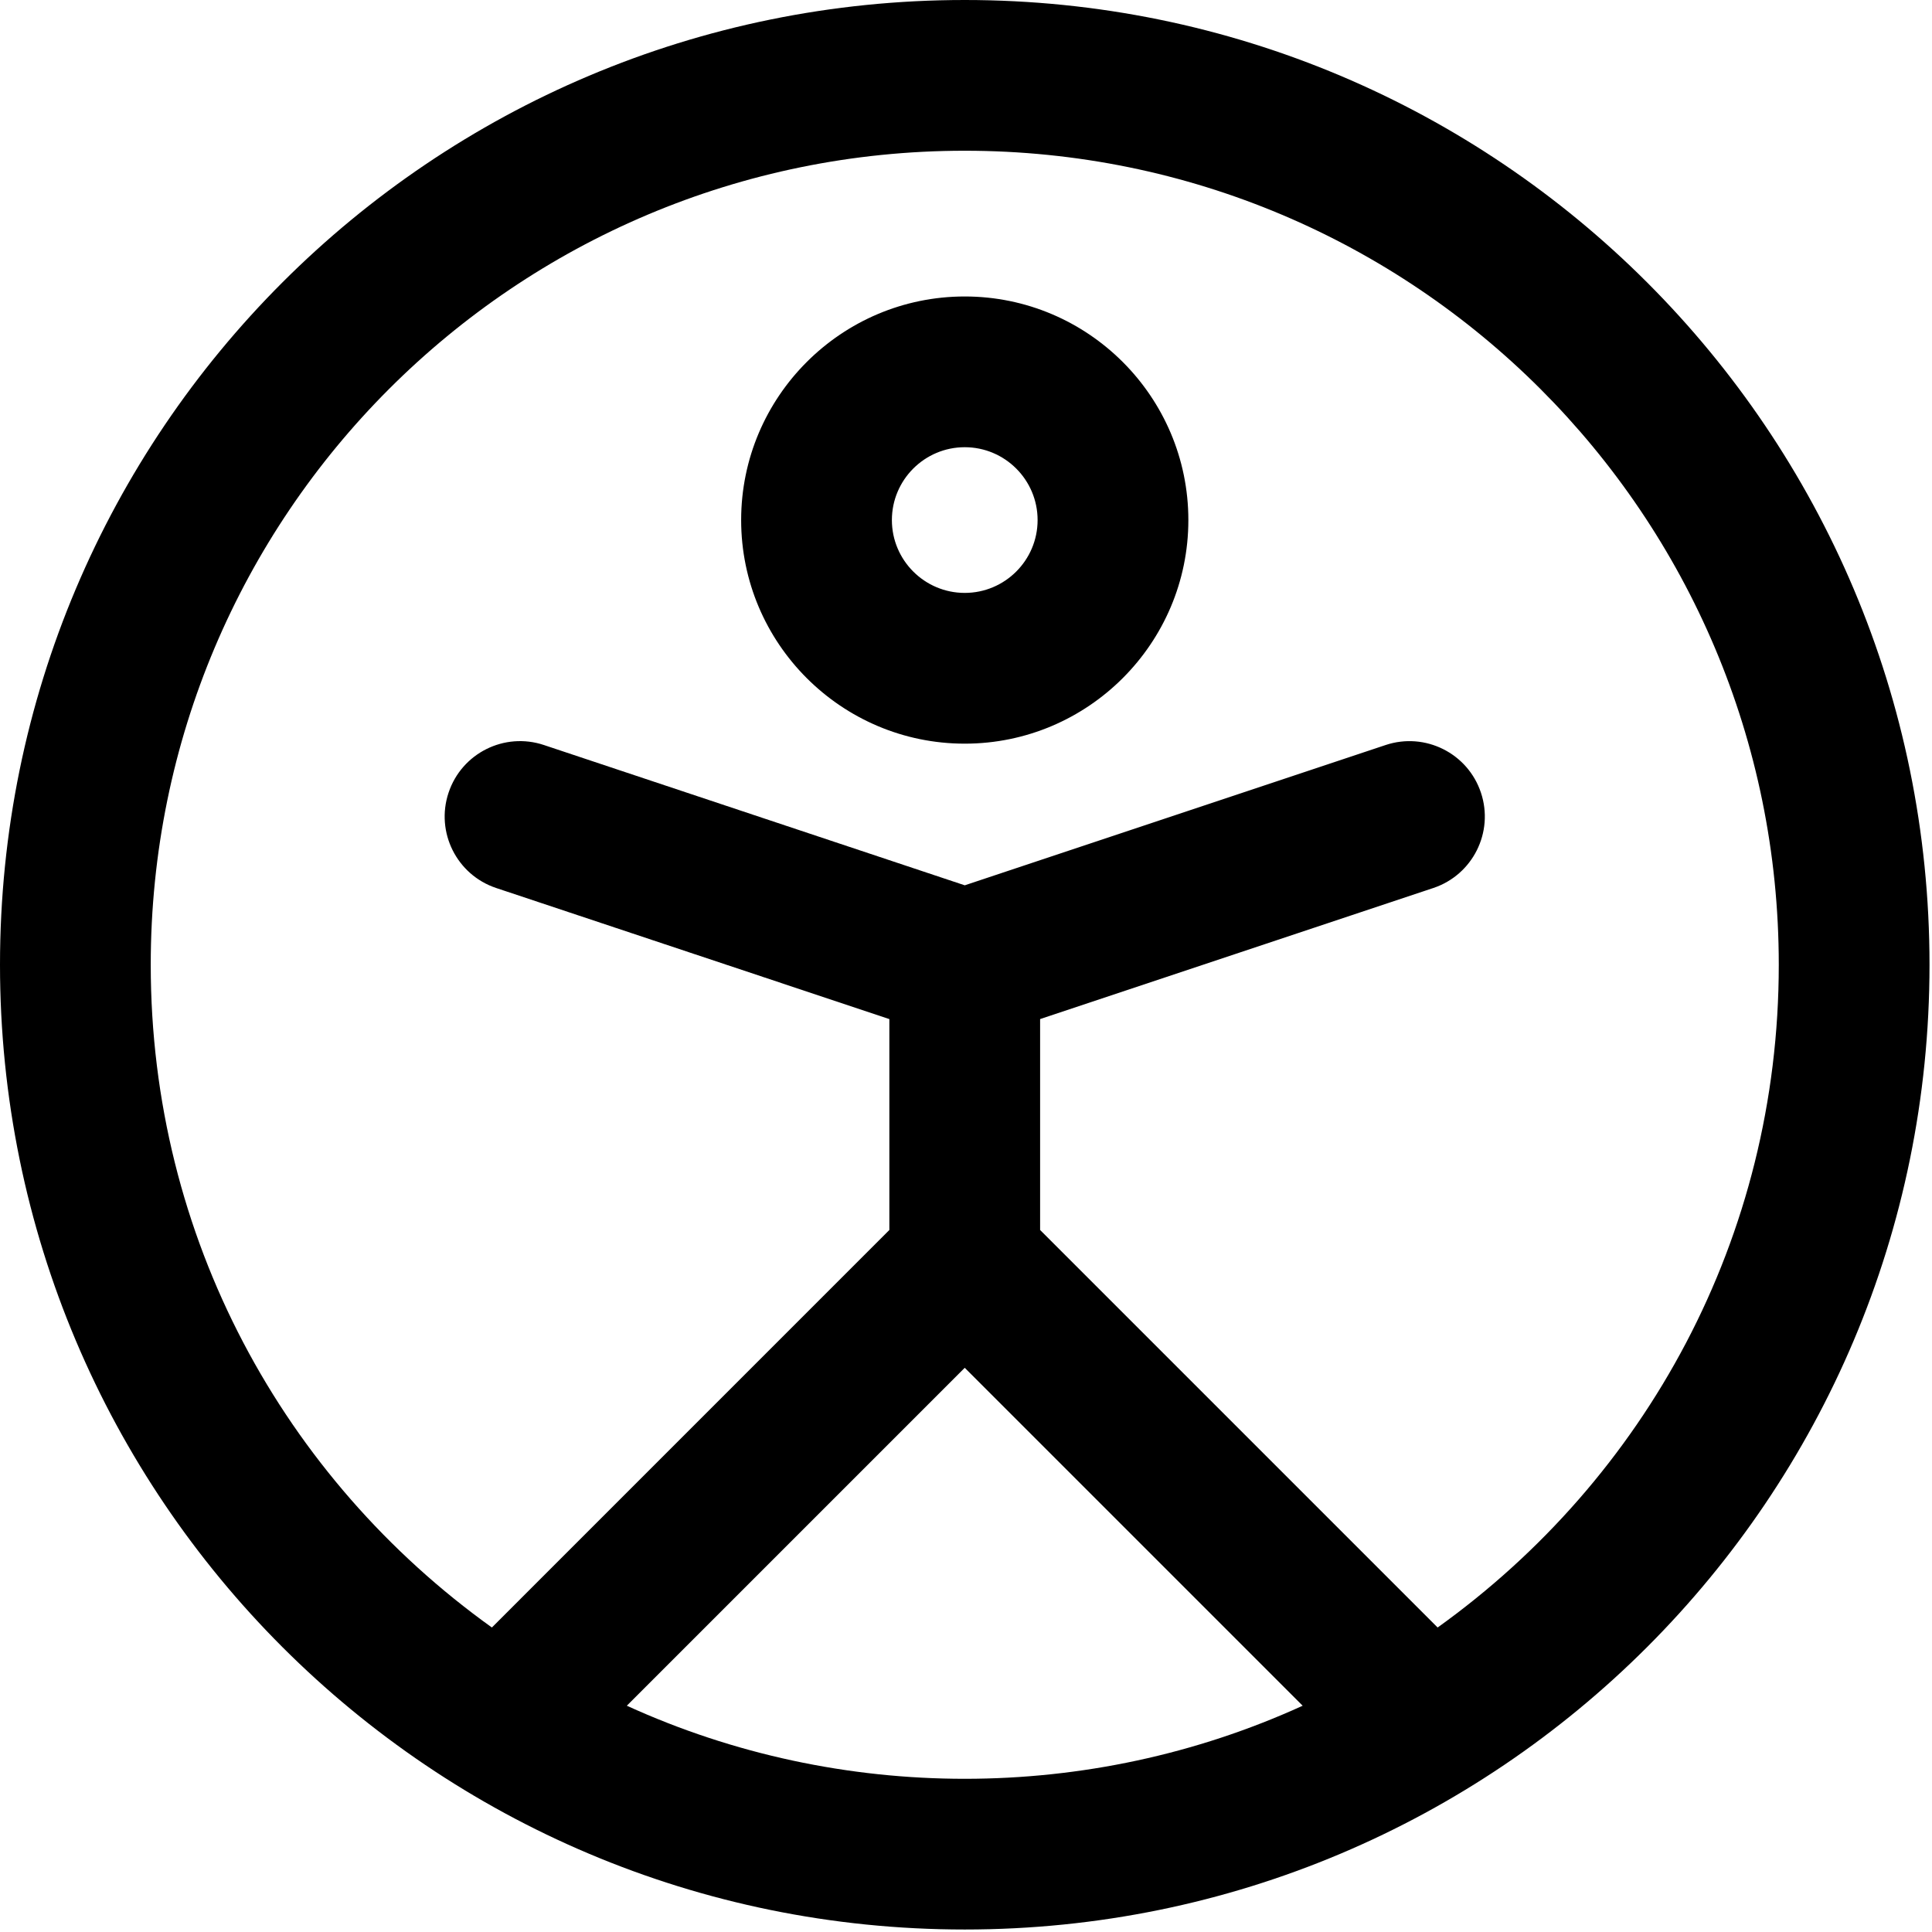
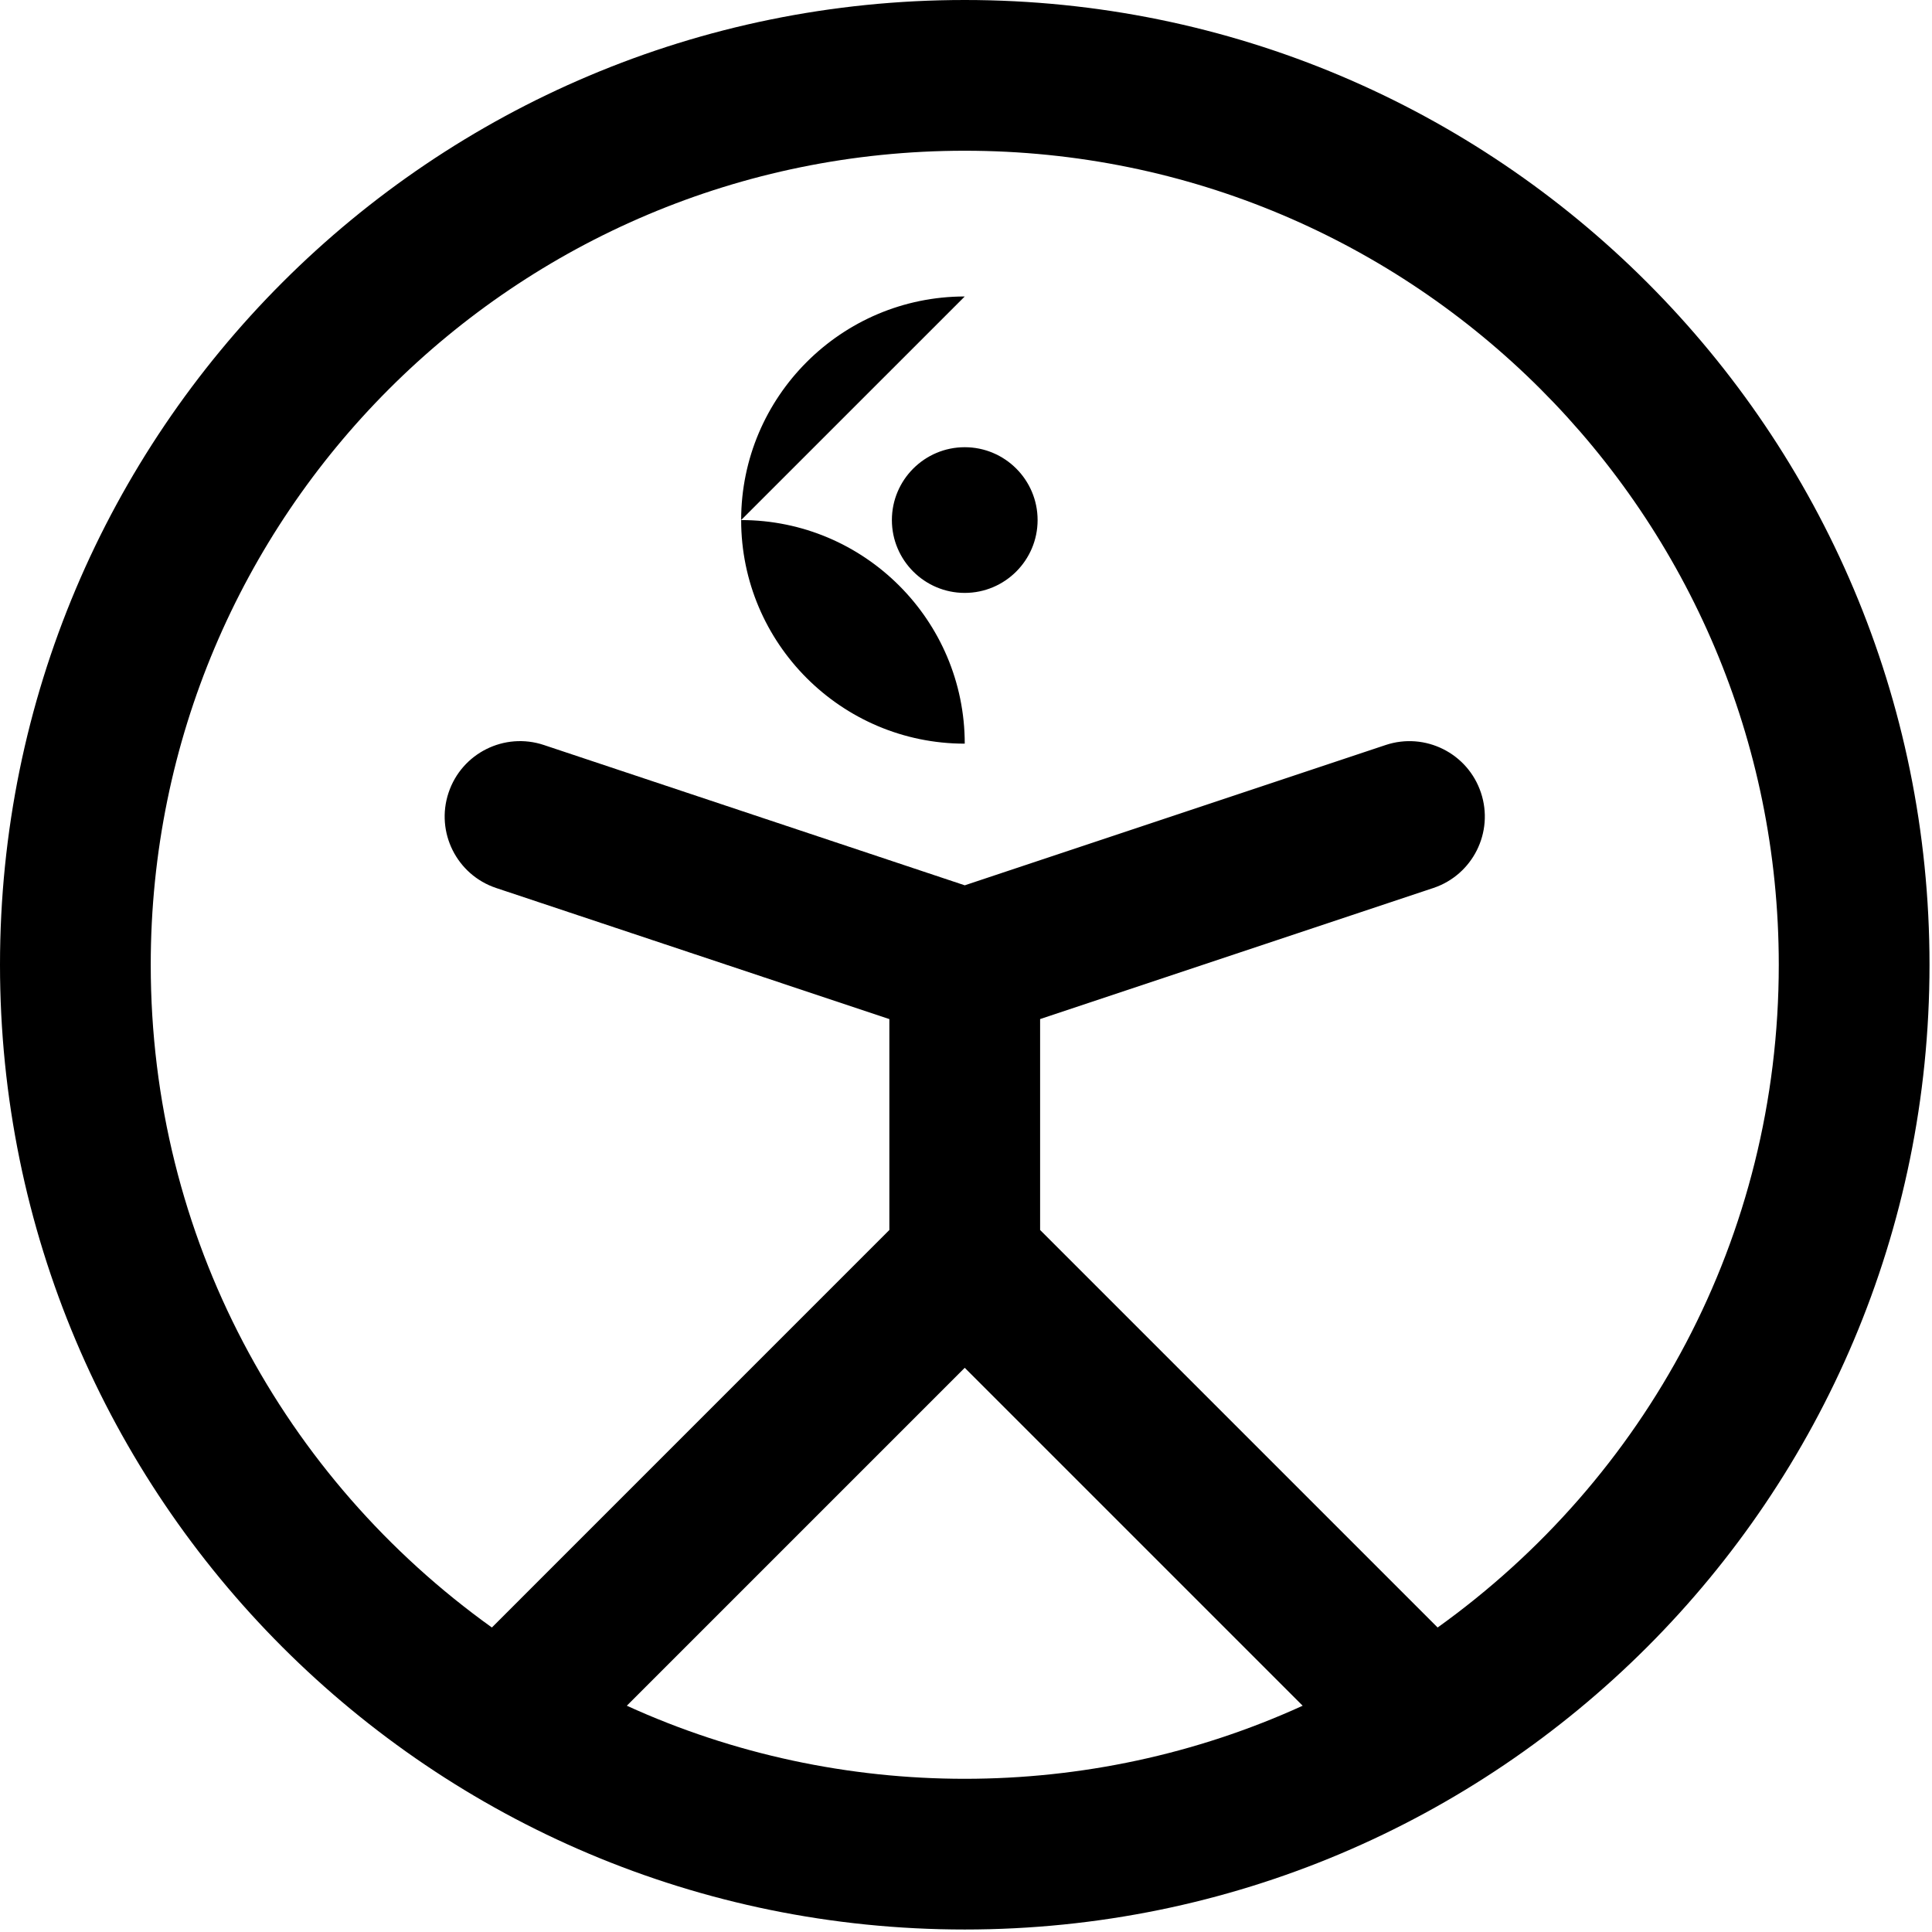
<svg xmlns="http://www.w3.org/2000/svg" width="100%" height="100%" viewBox="0 0 97 97" version="1.1" xml:space="preserve" style="fill-rule:evenodd;clip-rule:evenodd;stroke-linejoin:round;stroke-miterlimit:1.414;">
-   <path d="M48.437,0c-26.77,0 -48.437,21.664 -48.437,48.437c0,26.771 21.664,48.438 48.437,48.438c26.771,0 48.438,-21.664 48.438,-48.438c0,-26.77 -21.664,-48.437 -48.438,-48.437Zm-16.966,85.639l16.966,-16.966l16.966,16.966c-10.708,4.89 -23.212,4.895 -33.932,0Zm40.708,-3.927l-19.958,-19.958l0,-10.589l19.739,-6.58c1.984,-0.661 3.055,-2.804 2.394,-4.786c-0.661,-1.984 -2.804,-3.054 -4.787,-2.393l-21.13,7.043l-21.13,-7.044c-1.983,-0.661 -4.125,0.41 -4.786,2.394c-0.662,1.982 0.41,4.125 2.393,4.786l19.738,6.58l0,10.589l-19.956,19.958c-10.447,-7.487 -17.128,-19.574 -17.128,-33.275c0,-22.588 18.279,-40.869 40.869,-40.869c22.587,0 40.87,18.279 40.87,40.869c0,13.721 -6.698,25.8 -17.128,33.275Zm-23.742,-66.827c-6.191,0 -11.226,5.035 -11.226,11.226c0,6.19 5.036,11.226 11.226,11.226c6.19,0 11.227,-5.036 11.227,-11.226c0,-6.191 -5.036,-11.226 -11.227,-11.226Zm0,14.883c-2.017,0 -3.658,-1.641 -3.658,-3.657c0,-2.017 1.641,-3.658 3.658,-3.658c2.018,0 3.658,1.641 3.658,3.658c0,2.016 -1.64,3.657 -3.658,3.657" style="fill-rule:nonzero;" />
+   <path d="M48.437,0c-26.77,0 -48.437,21.664 -48.437,48.437c0,26.771 21.664,48.438 48.437,48.438c26.771,0 48.438,-21.664 48.438,-48.438c0,-26.77 -21.664,-48.437 -48.438,-48.437Zm-16.966,85.639l16.966,-16.966l16.966,16.966c-10.708,4.89 -23.212,4.895 -33.932,0Zm40.708,-3.927l-19.958,-19.958l0,-10.589l19.739,-6.58c1.984,-0.661 3.055,-2.804 2.394,-4.786c-0.661,-1.984 -2.804,-3.054 -4.787,-2.393l-21.13,7.043l-21.13,-7.044c-1.983,-0.661 -4.125,0.41 -4.786,2.394c-0.662,1.982 0.41,4.125 2.393,4.786l19.738,6.58l0,10.589l-19.956,19.958c-10.447,-7.487 -17.128,-19.574 -17.128,-33.275c0,-22.588 18.279,-40.869 40.869,-40.869c22.587,0 40.87,18.279 40.87,40.869c0,13.721 -6.698,25.8 -17.128,33.275Zm-23.742,-66.827c-6.191,0 -11.226,5.035 -11.226,11.226c0,6.19 5.036,11.226 11.226,11.226c0,-6.191 -5.036,-11.226 -11.227,-11.226Zm0,14.883c-2.017,0 -3.658,-1.641 -3.658,-3.657c0,-2.017 1.641,-3.658 3.658,-3.658c2.018,0 3.658,1.641 3.658,3.658c0,2.016 -1.64,3.657 -3.658,3.657" style="fill-rule:nonzero;" />
</svg>